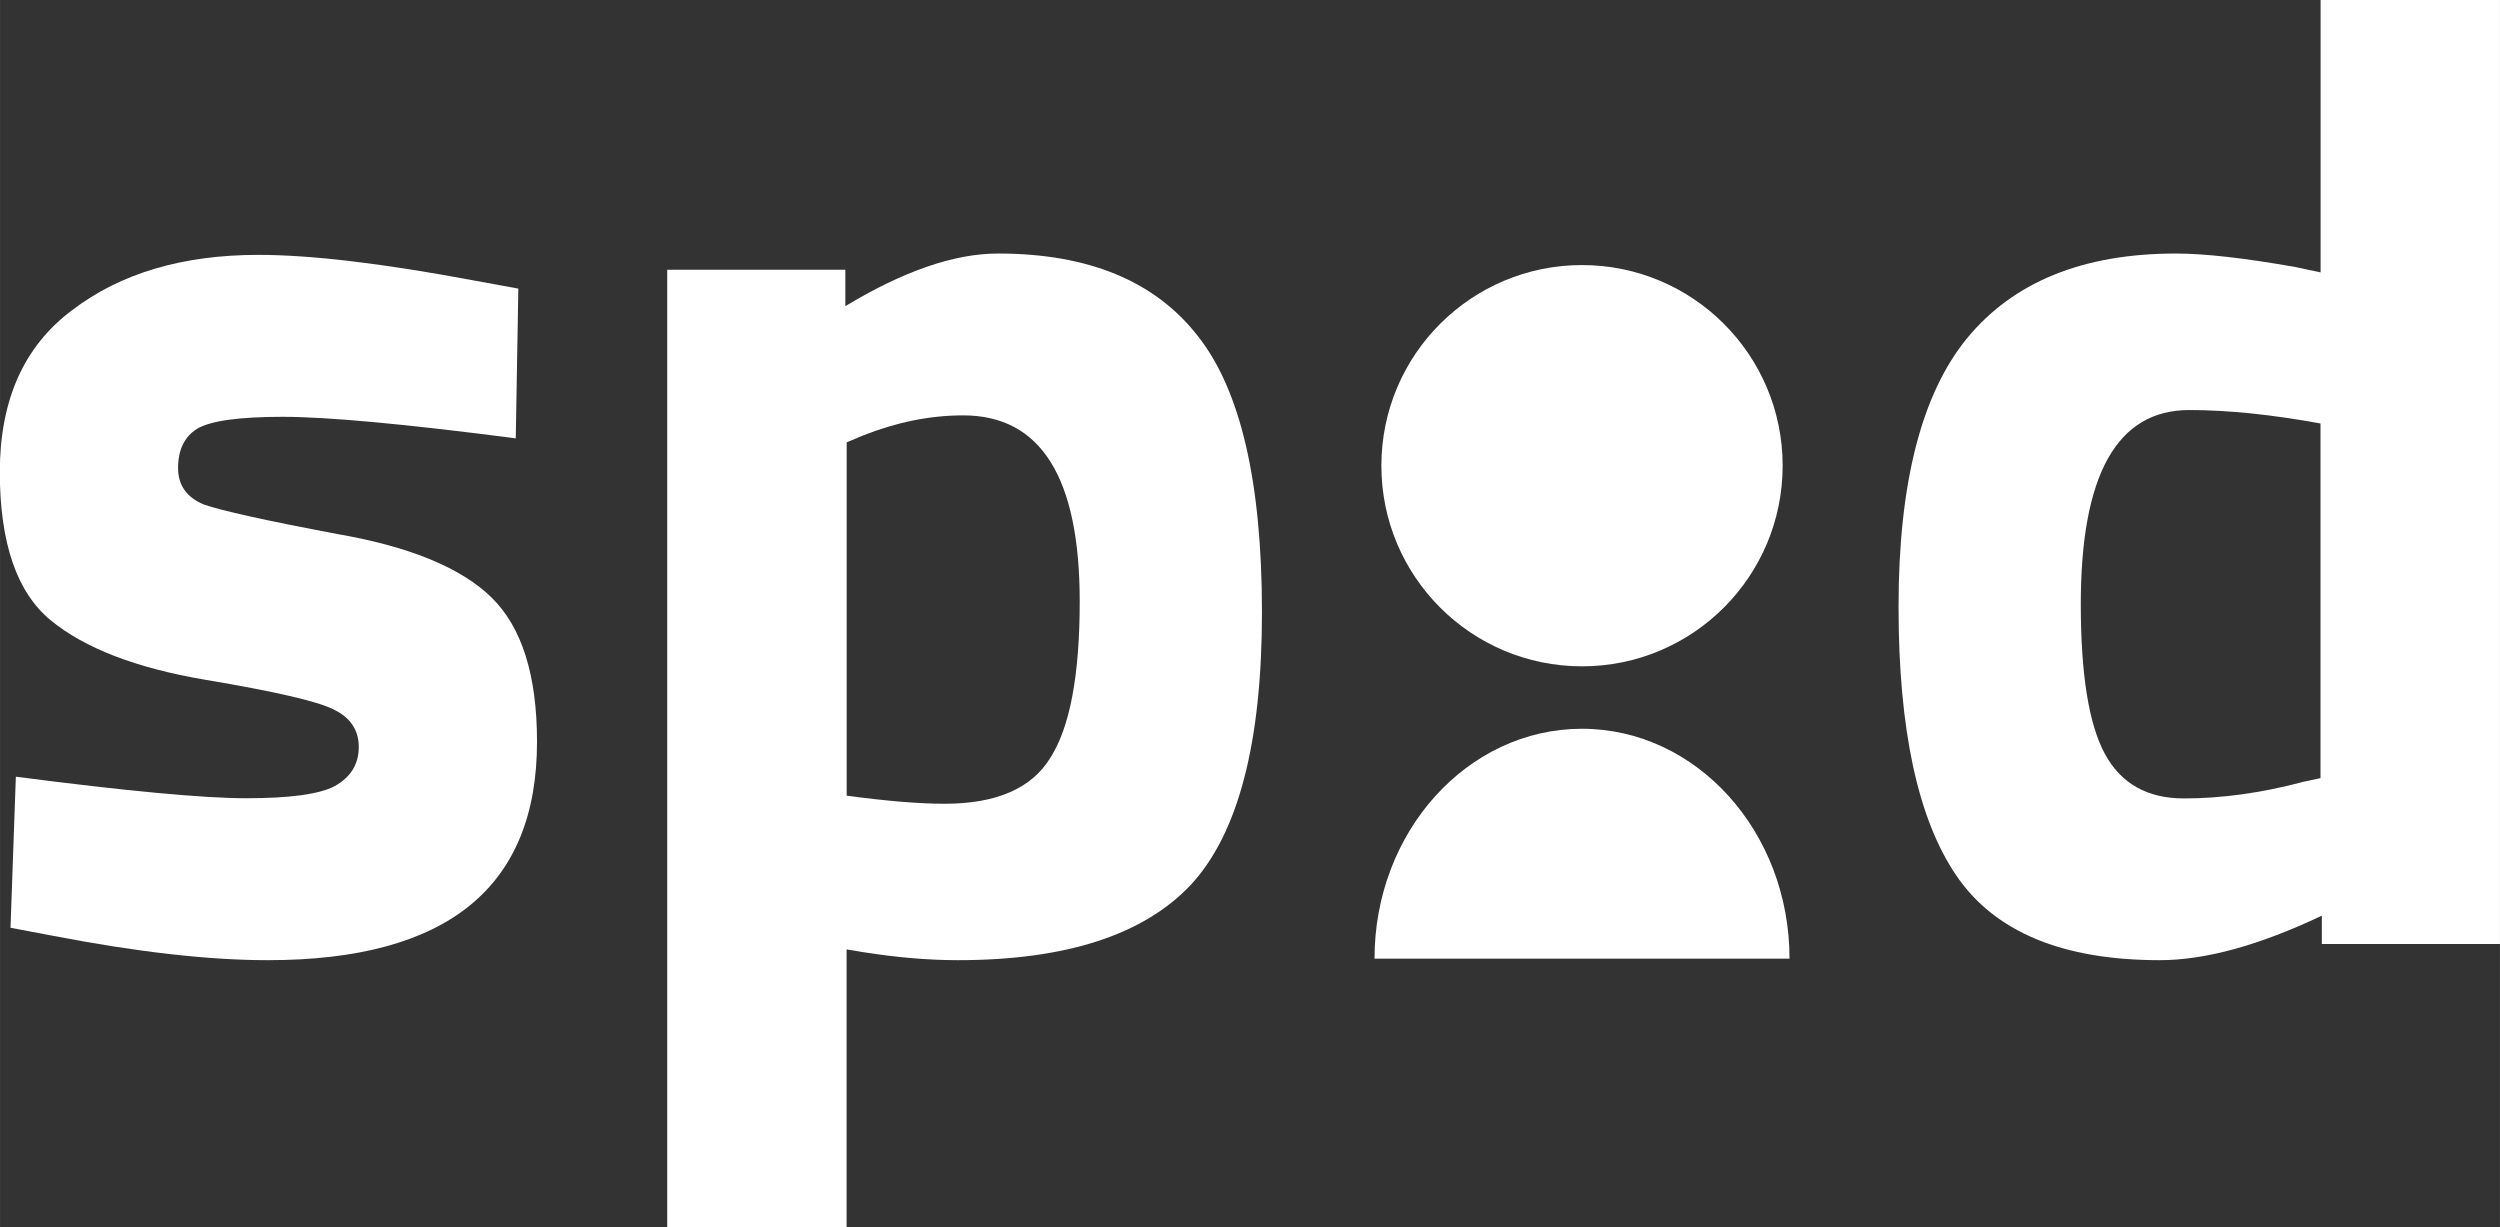
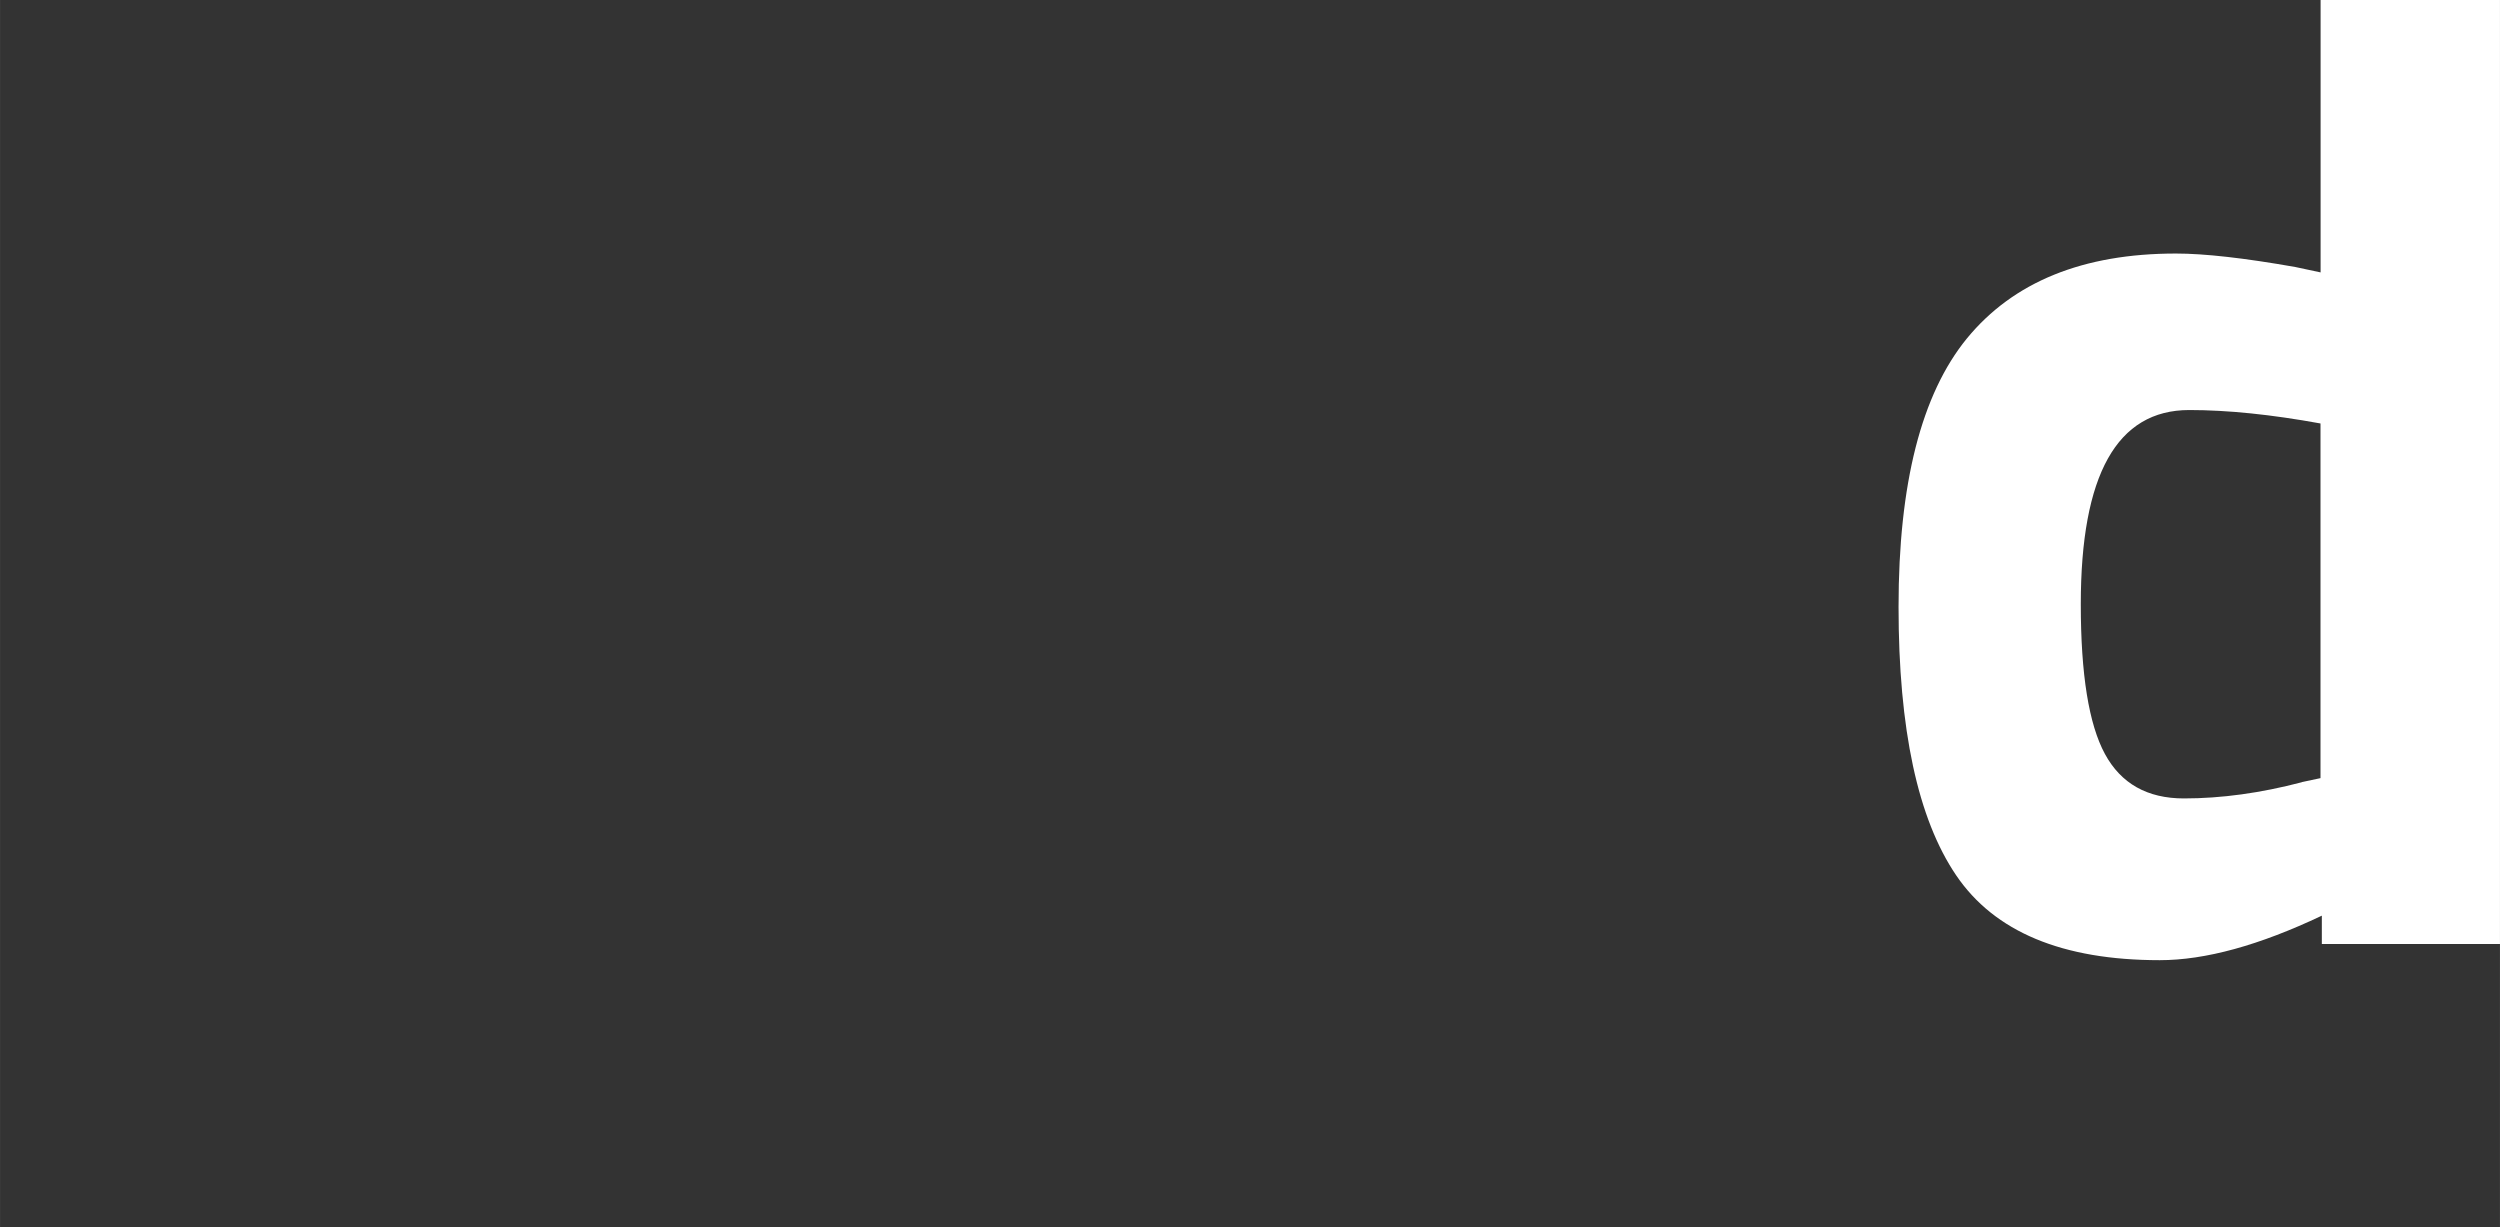
<svg xmlns="http://www.w3.org/2000/svg" xmlns:ns1="http://www.inkscape.org/namespaces/inkscape" xmlns:ns2="http://sodipodi.sourceforge.net/DTD/sodipodi-0.dtd" width="99.133" height="48.664" viewBox="0 0 26.229 12.876" version="1.1" id="svg5096" ns1:version="1.2-beta (1b65182ce9, 2022-04-05)" ns2:docname="spid03.svg" xml:space="preserve">
  <rect x="0" y="0" width="26.229" height="12.876" fill="#333333" stroke="none" />
  <ns2:namedview id="namedview5098" pagecolor="#505050" bordercolor="#eeeeee" borderopacity="1" ns1:pageshadow="0" ns1:pageopacity="0" ns1:pagecheckerboard="0" ns1:deskcolor="#505050" ns1:document-units="mm" showgrid="false" ns1:zoom="5.5446689" ns1:cx="63.935288" ns1:cy="20.56029" ns1:window-width="1920" ns1:window-height="1017" ns1:window-x="-8" ns1:window-y="-8" ns1:window-maximized="1" ns1:current-layer="layer1" />
  <defs id="defs5093" />
  <g ns1:label="Livello 1" ns1:groupmode="layer" id="layer1">
    <g id="g1676" style="opacity:1;fill:#ffffff" transform="translate(16.598,60.287)">
-       <path d="m -11.187,-55.688 q -1.743,-0.226 -2.446,-0.226 -0.689,0 -0.9,0.127 -0.197,0.127 -0.197,0.41 0,0.269 0.267,0.382 0.281,0.099 1.405,0.311 1.138,0.198 1.616,0.665 0.478,0.467 0.478,1.514 0,2.292 -2.825,2.292 -0.928,0 -2.249,-0.255 l -0.45,-0.085 0.056,-1.585 q 1.743,0.226 2.417,0.226 0.689,0 0.928,-0.127 0.253,-0.141 0.253,-0.41 0,-0.269 -0.267,-0.396 -0.253,-0.127 -1.349,-0.311 -1.082,-0.184 -1.616,-0.623 -0.534,-0.439 -0.534,-1.556 0,-1.132 0.759,-1.698 0.759,-0.58 1.954,-0.58 0.829,0 2.263,0.269 l 0.464,0.085 z" style="font-weight:bold;font-size:14.102px;line-height:1.2;font-family:'Titillium Web';-inkscape-font-specification:'Titillium Web Bold';fill:#ffffff;stroke-width:4.407;stroke-linecap:round;stroke-linejoin:round;paint-order:stroke markers fill" id="path1660" />
-       <path d="m -9.598,-47.411 v -10.046 h 1.869 v 0.382 q 0.914,-0.552 1.602,-0.552 1.42,0 2.094,0.863 0.675,0.849 0.675,2.901 0,2.052 -0.745,2.858 -0.745,0.792 -2.446,0.792 -0.464,0 -0.998,-0.085 l -0.169,-0.028 v 2.915 z m 3.106,-8.518 q -0.52,0 -1.054,0.212 l -0.169,0.071 v 3.707 q 0.632,0.085 1.026,0.085 0.815,0 1.11,-0.481 0.309,-0.481 0.309,-1.641 0,-1.953 -1.223,-1.953 z" style="font-weight:bold;font-size:14.102px;line-height:1.2;font-family:'Titillium Web';-inkscape-font-specification:'Titillium Web Bold';fill:#ffffff;stroke-width:4.407;stroke-linecap:round;stroke-linejoin:round;paint-order:stroke markers fill" id="path1662" />
      <path d="m 9.631,-60.287 v 9.904 H 7.762 v -0.297 q -0.984,0.467 -1.701,0.467 -1.532,0 -2.136,-0.891 -0.604,-0.891 -0.604,-2.816 0,-1.938 0.717,-2.816 0.731,-0.891 2.193,-0.891 0.45,0 1.251,0.141 l 0.267,0.057 v -2.858 z m -2.08,8.206 0.197,-0.042 v -3.721 q -0.773,-0.141 -1.377,-0.141 -1.138,0 -1.138,2.037 0,1.104 0.253,1.571 0.253,0.467 0.829,0.467 0.59,0 1.237,-0.17 z" style="font-weight:bold;font-size:14.102px;line-height:1.2;font-family:'Titillium Web';-inkscape-font-specification:'Titillium Web Bold';fill:#ffffff;stroke-width:4.407;stroke-linecap:round;stroke-linejoin:round;paint-order:stroke markers fill" id="path1664" />
-       <circle style="fill:#ffffff;fill-opacity:1;stroke:none;stroke-width:1.782;stroke-linecap:round;stroke-linejoin:round;paint-order:stroke markers fill" id="circle462-6" cx="-8.2917119e-05" cy="-55.401" r="2.105" />
-       <path style="fill:#ffffff;fill-opacity:1;stroke-width:1.94;stroke-linecap:round;stroke-linejoin:round;paint-order:stroke markers fill" d="m -2.177,-50.229 c 0,-1.332 0.975,-2.412 2.177,-2.412 C 1.202,-52.64 2.177,-51.561 2.177,-50.229" id="circle486-7" />
    </g>
  </g>
</svg>